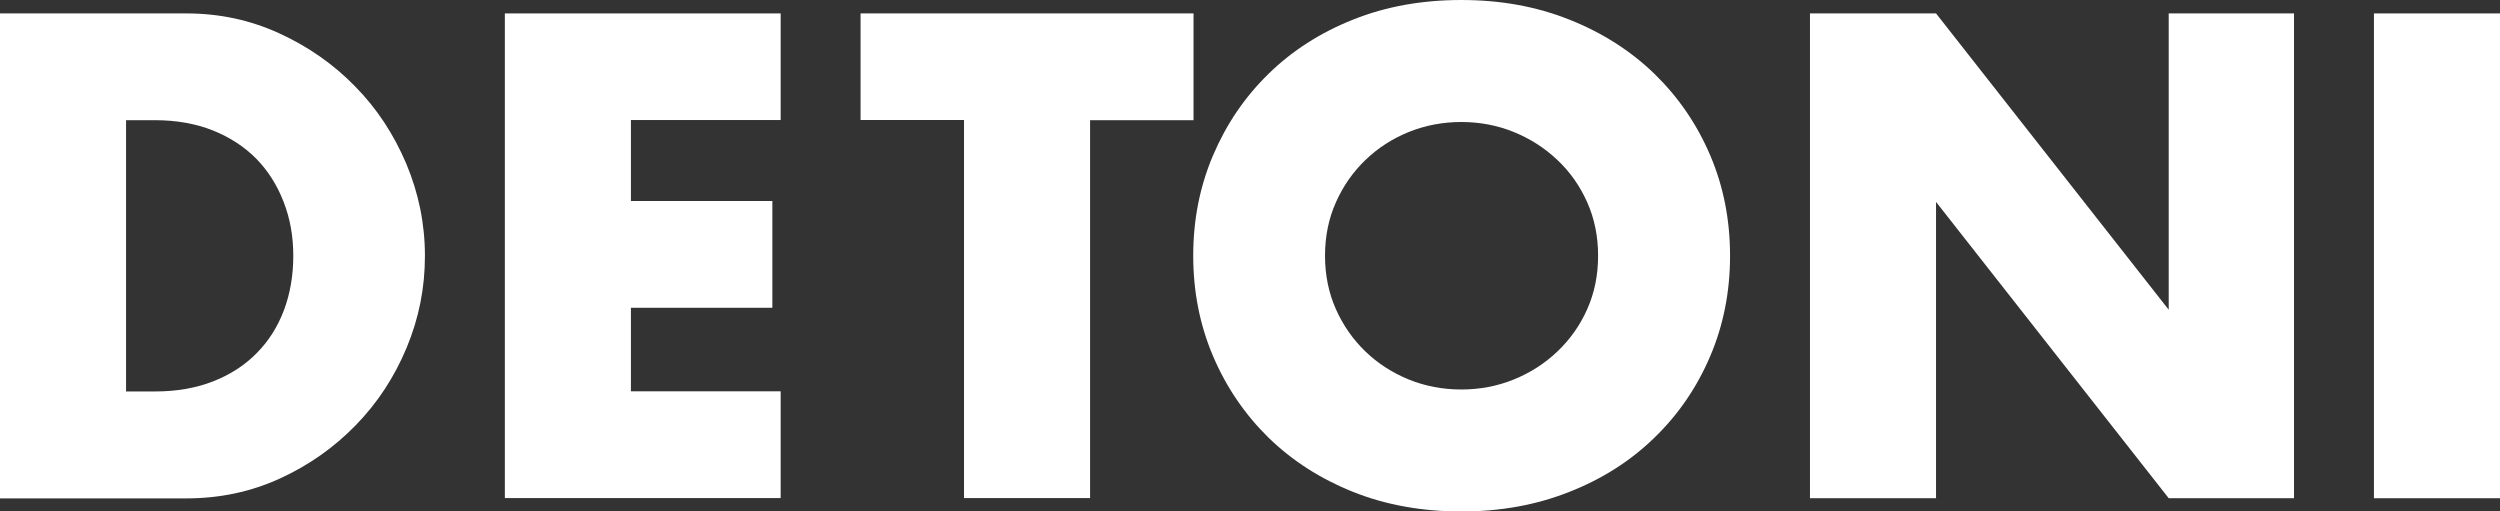
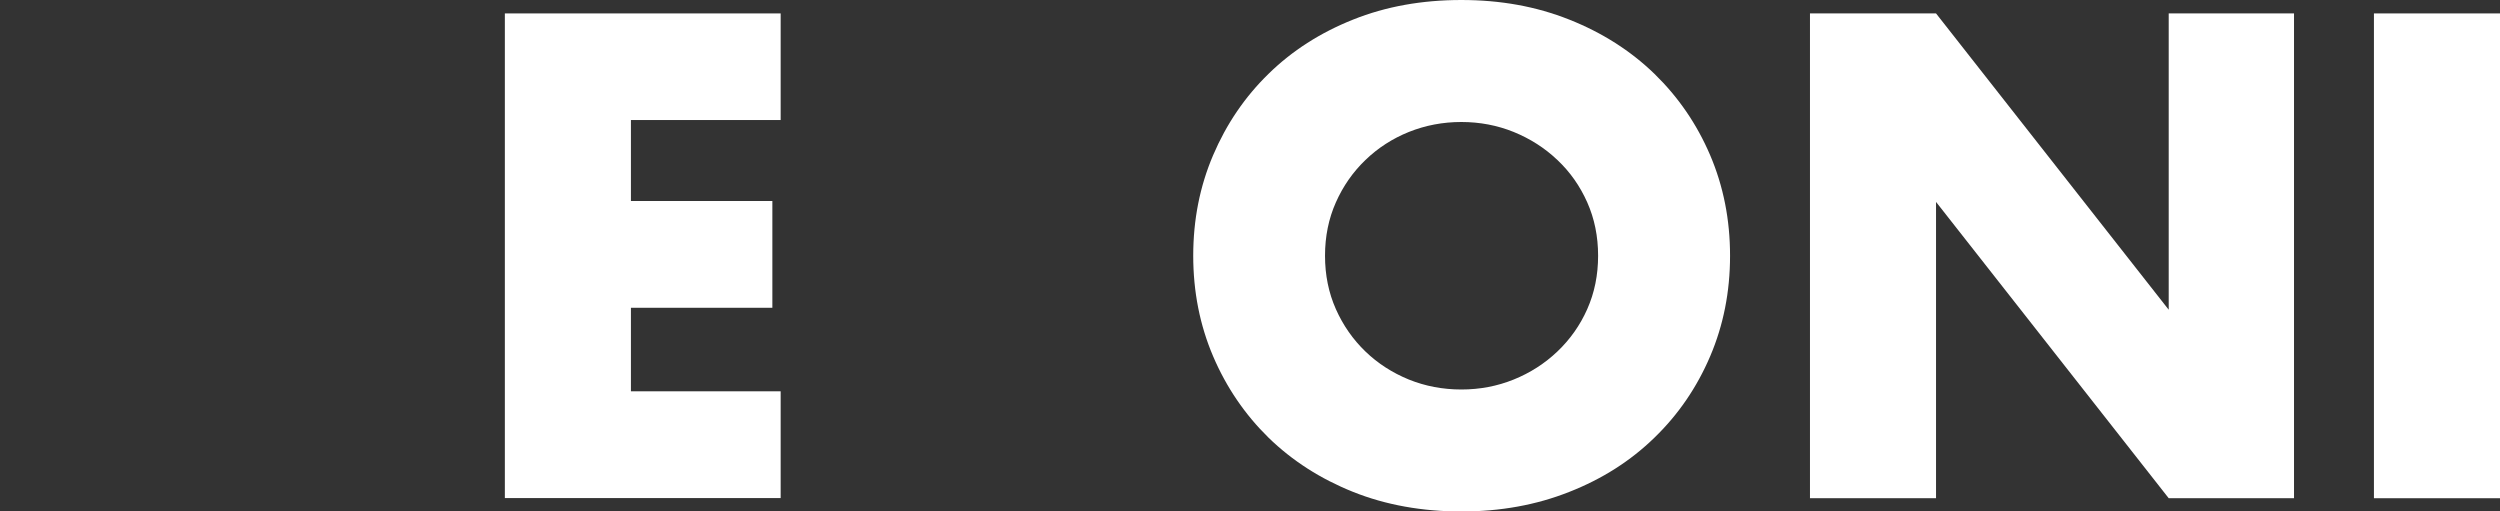
<svg xmlns="http://www.w3.org/2000/svg" id="uuid-d58985e7-11b6-4297-b19e-e9ce6afd3b77" data-name="Camada 2" width="165.79" height="33.92" viewBox="0 0 165.79 33.92">
  <rect x="0" y="0" width="165.79" height="33.92" fill="#333333" stroke="none" />
  <g id="uuid-6bec6fc9-7f65-4aae-92b9-cad4add1a1ec" data-name="Camada 2">
    <g id="uuid-bafdbfbc-27f2-433c-9390-7ad2807b0923" data-name="Layer 1">
      <g>
-         <path d="m0,.89h12.36c2.19,0,4.24.44,6.16,1.32,1.92.88,3.6,2.05,5.03,3.52,1.44,1.46,2.56,3.17,3.39,5.12.82,1.95,1.24,3.99,1.24,6.12s-.4,4.13-1.21,6.08c-.81,1.95-1.93,3.66-3.37,5.14-1.44,1.48-3.11,2.66-5.03,3.54-1.92.88-3.99,1.32-6.2,1.32H0V.89Zm8.36,25.07h1.92c1.45,0,2.74-.23,3.88-.68s2.1-1.08,2.88-1.88c.78-.79,1.38-1.74,1.79-2.83.41-1.09.62-2.3.62-3.6s-.21-2.47-.64-3.58-1.03-2.06-1.81-2.86c-.78-.79-1.74-1.42-2.88-1.88-1.14-.45-2.42-.68-3.84-.68h-1.92s0,17.99,0,17.99Z" fill="#fff" />
        <path d="m51.77,7.96h-9.93v5.37h9.38v7.08h-9.38v5.54h9.93v7.08h-18.29V.89h18.29v7.08h0Z" fill="#fff" />
-         <path d="m72.29,7.96v25.07h-8.36V7.96h-6.86V.89h22.08v7.08h-6.86Z" fill="#fff" />
        <path d="m79.13,16.96c0-2.39.44-4.61,1.32-6.67s2.1-3.86,3.67-5.39c1.56-1.53,3.43-2.73,5.61-3.6,2.17-.87,4.57-1.3,7.18-1.3s4.97.43,7.16,1.3c2.19.87,4.07,2.07,5.65,3.6,1.58,1.54,2.81,3.33,3.69,5.39.88,2.06,1.32,4.28,1.32,6.67s-.44,4.61-1.32,6.67-2.11,3.86-3.69,5.39c-1.58,1.54-3.46,2.74-5.65,3.6-2.19.87-4.58,1.3-7.16,1.3s-5.01-.43-7.18-1.3c-2.17-.87-4.04-2.07-5.61-3.6-1.56-1.53-2.79-3.33-3.67-5.39s-1.32-4.29-1.32-6.67Zm8.74,0c0,1.28.24,2.46.72,3.54.48,1.08,1.14,2.02,1.96,2.81s1.78,1.41,2.88,1.86c1.09.44,2.25.66,3.48.66s2.38-.22,3.47-.66c1.09-.44,2.06-1.06,2.9-1.86.84-.8,1.5-1.73,1.98-2.81s.72-2.26.72-3.54-.24-2.46-.72-3.54-1.14-2.02-1.98-2.81c-.84-.8-1.8-1.41-2.9-1.86-1.09-.44-2.25-.66-3.47-.66s-2.38.22-3.48.66c-1.09.44-2.05,1.06-2.88,1.86s-1.48,1.73-1.96,2.81-.72,2.26-.72,3.54Z" fill="#fff" />
        <path d="m120.03,33.03V.89h8.36l15.43,19.65V.89h8.31v32.15h-8.31l-15.43-19.65v19.65h-8.36Z" fill="#fff" />
-         <path d="m165.79.89v32.15h-8.36V.89h8.36Z" fill="#fff" />
+         <path d="m165.79.89v32.15h-8.36V.89h8.36" fill="#fff" />
      </g>
    </g>
  </g>
</svg>